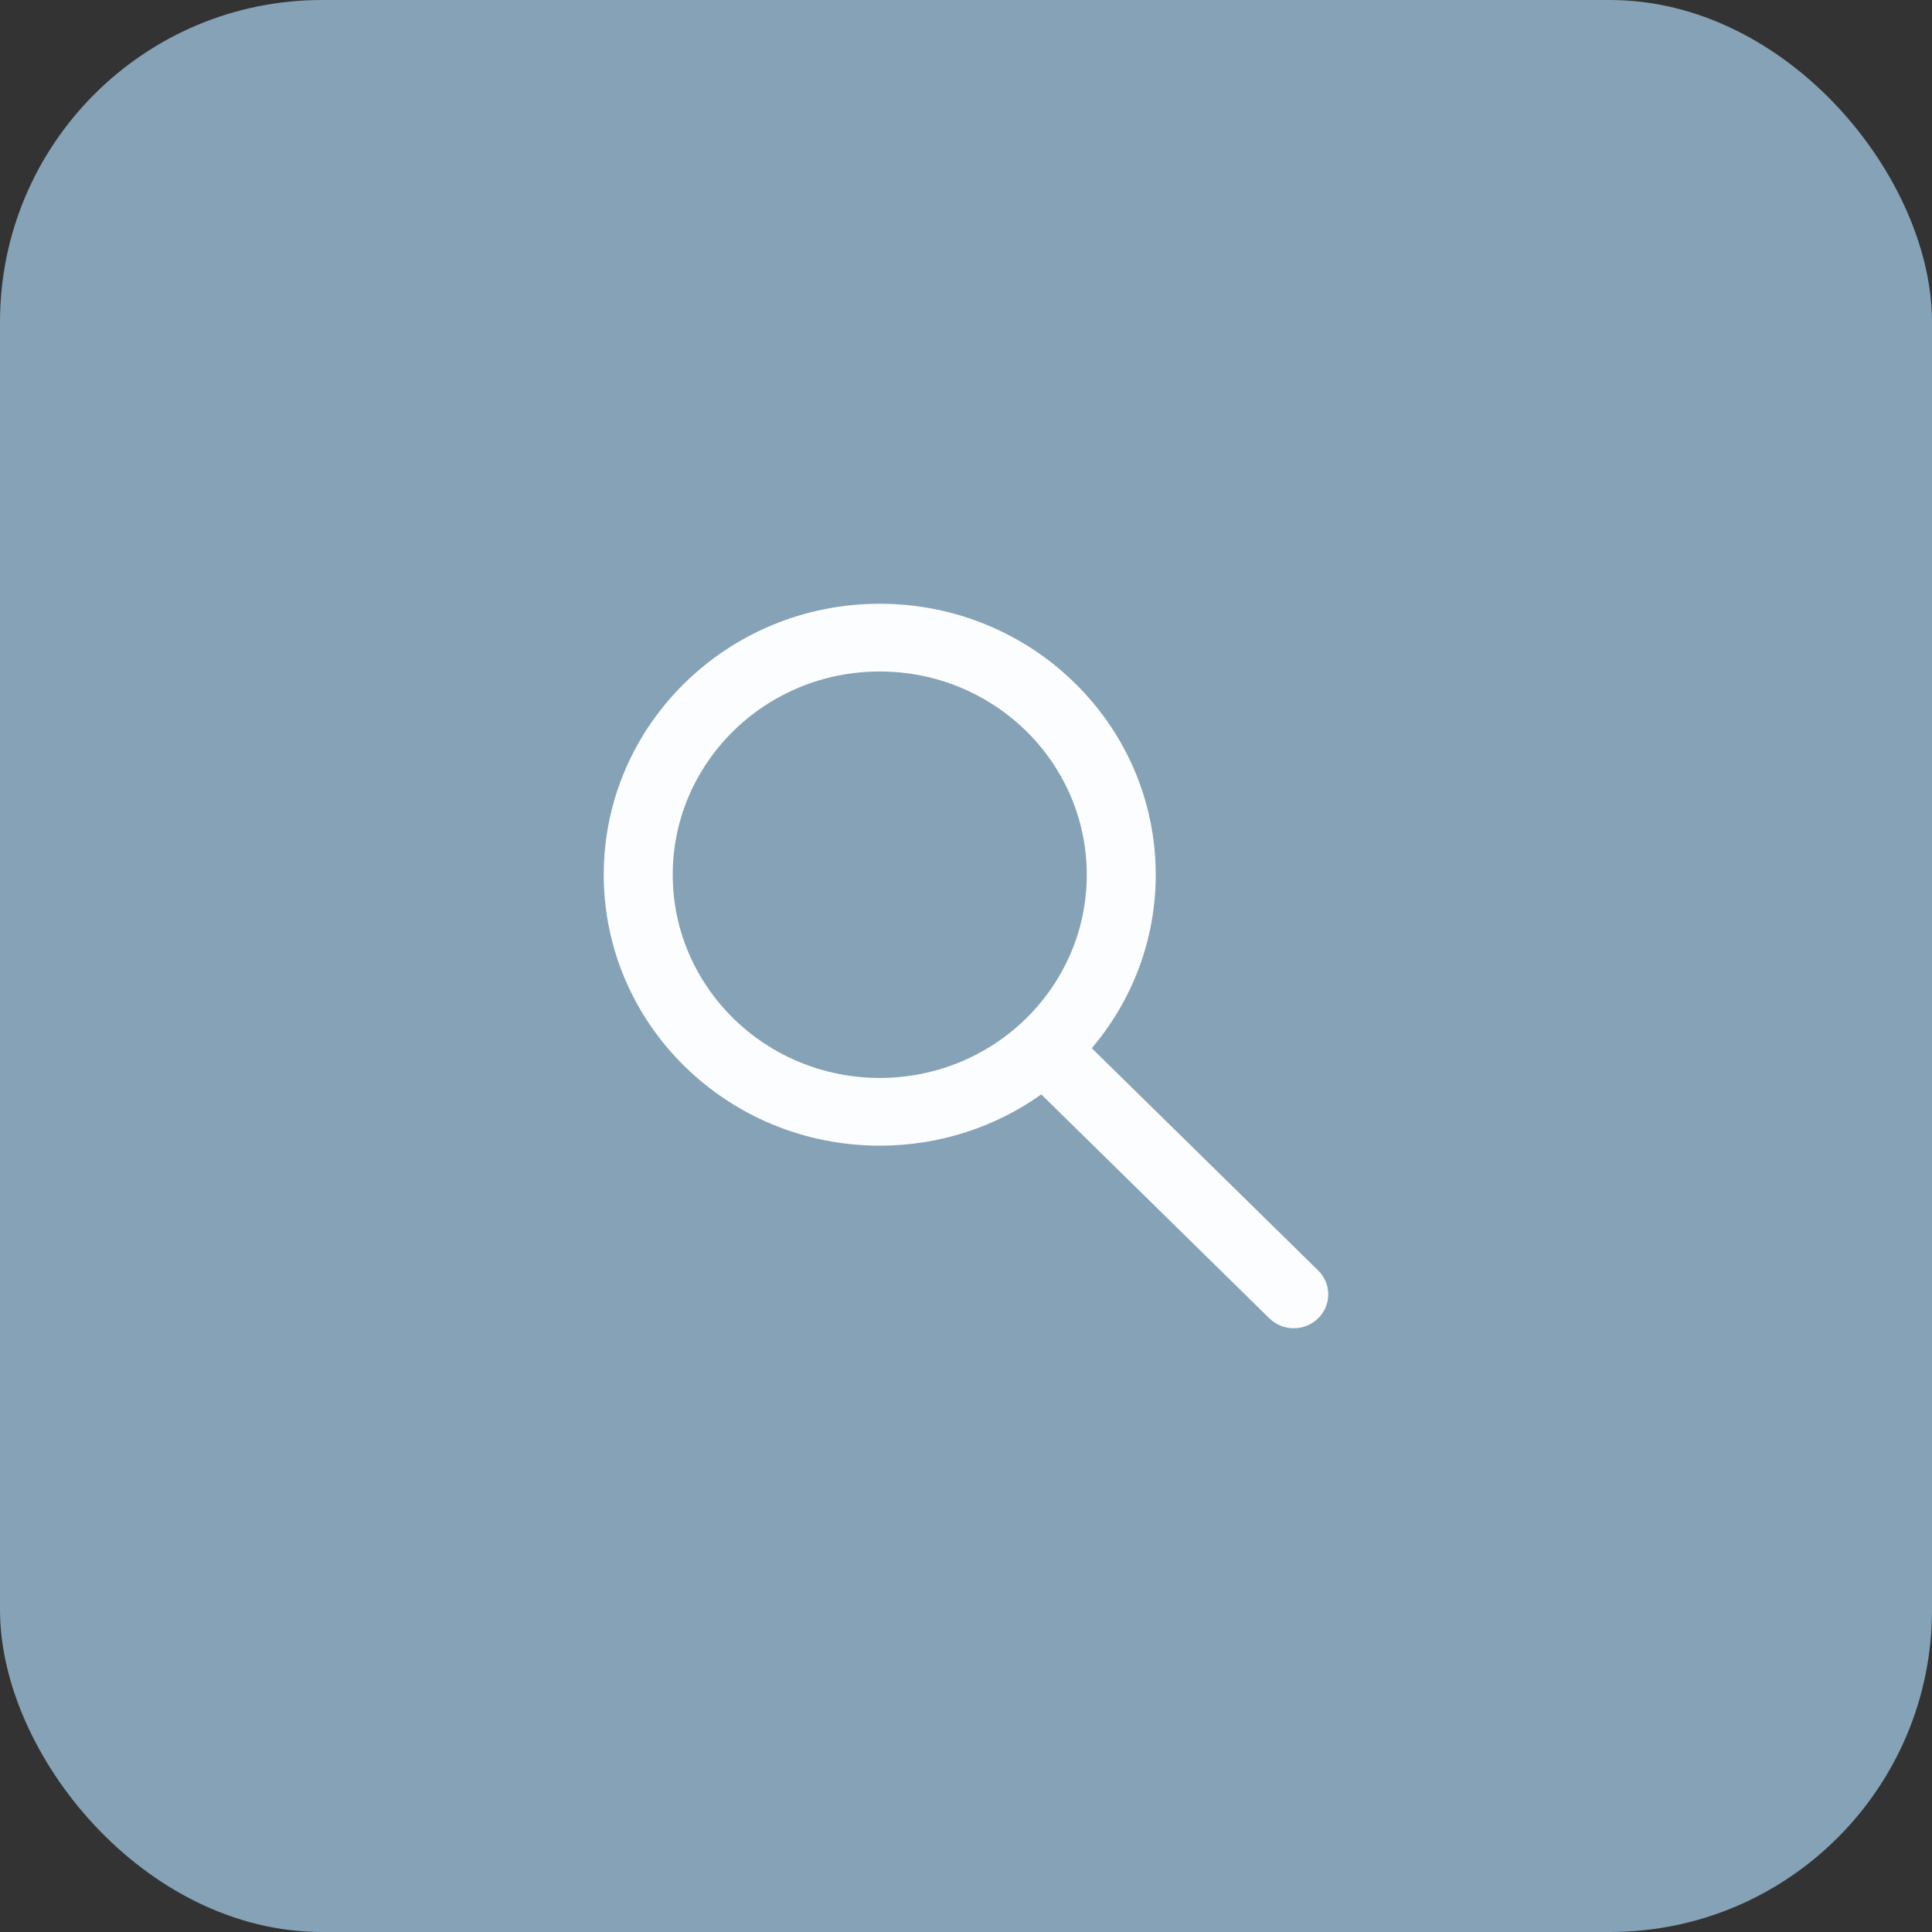
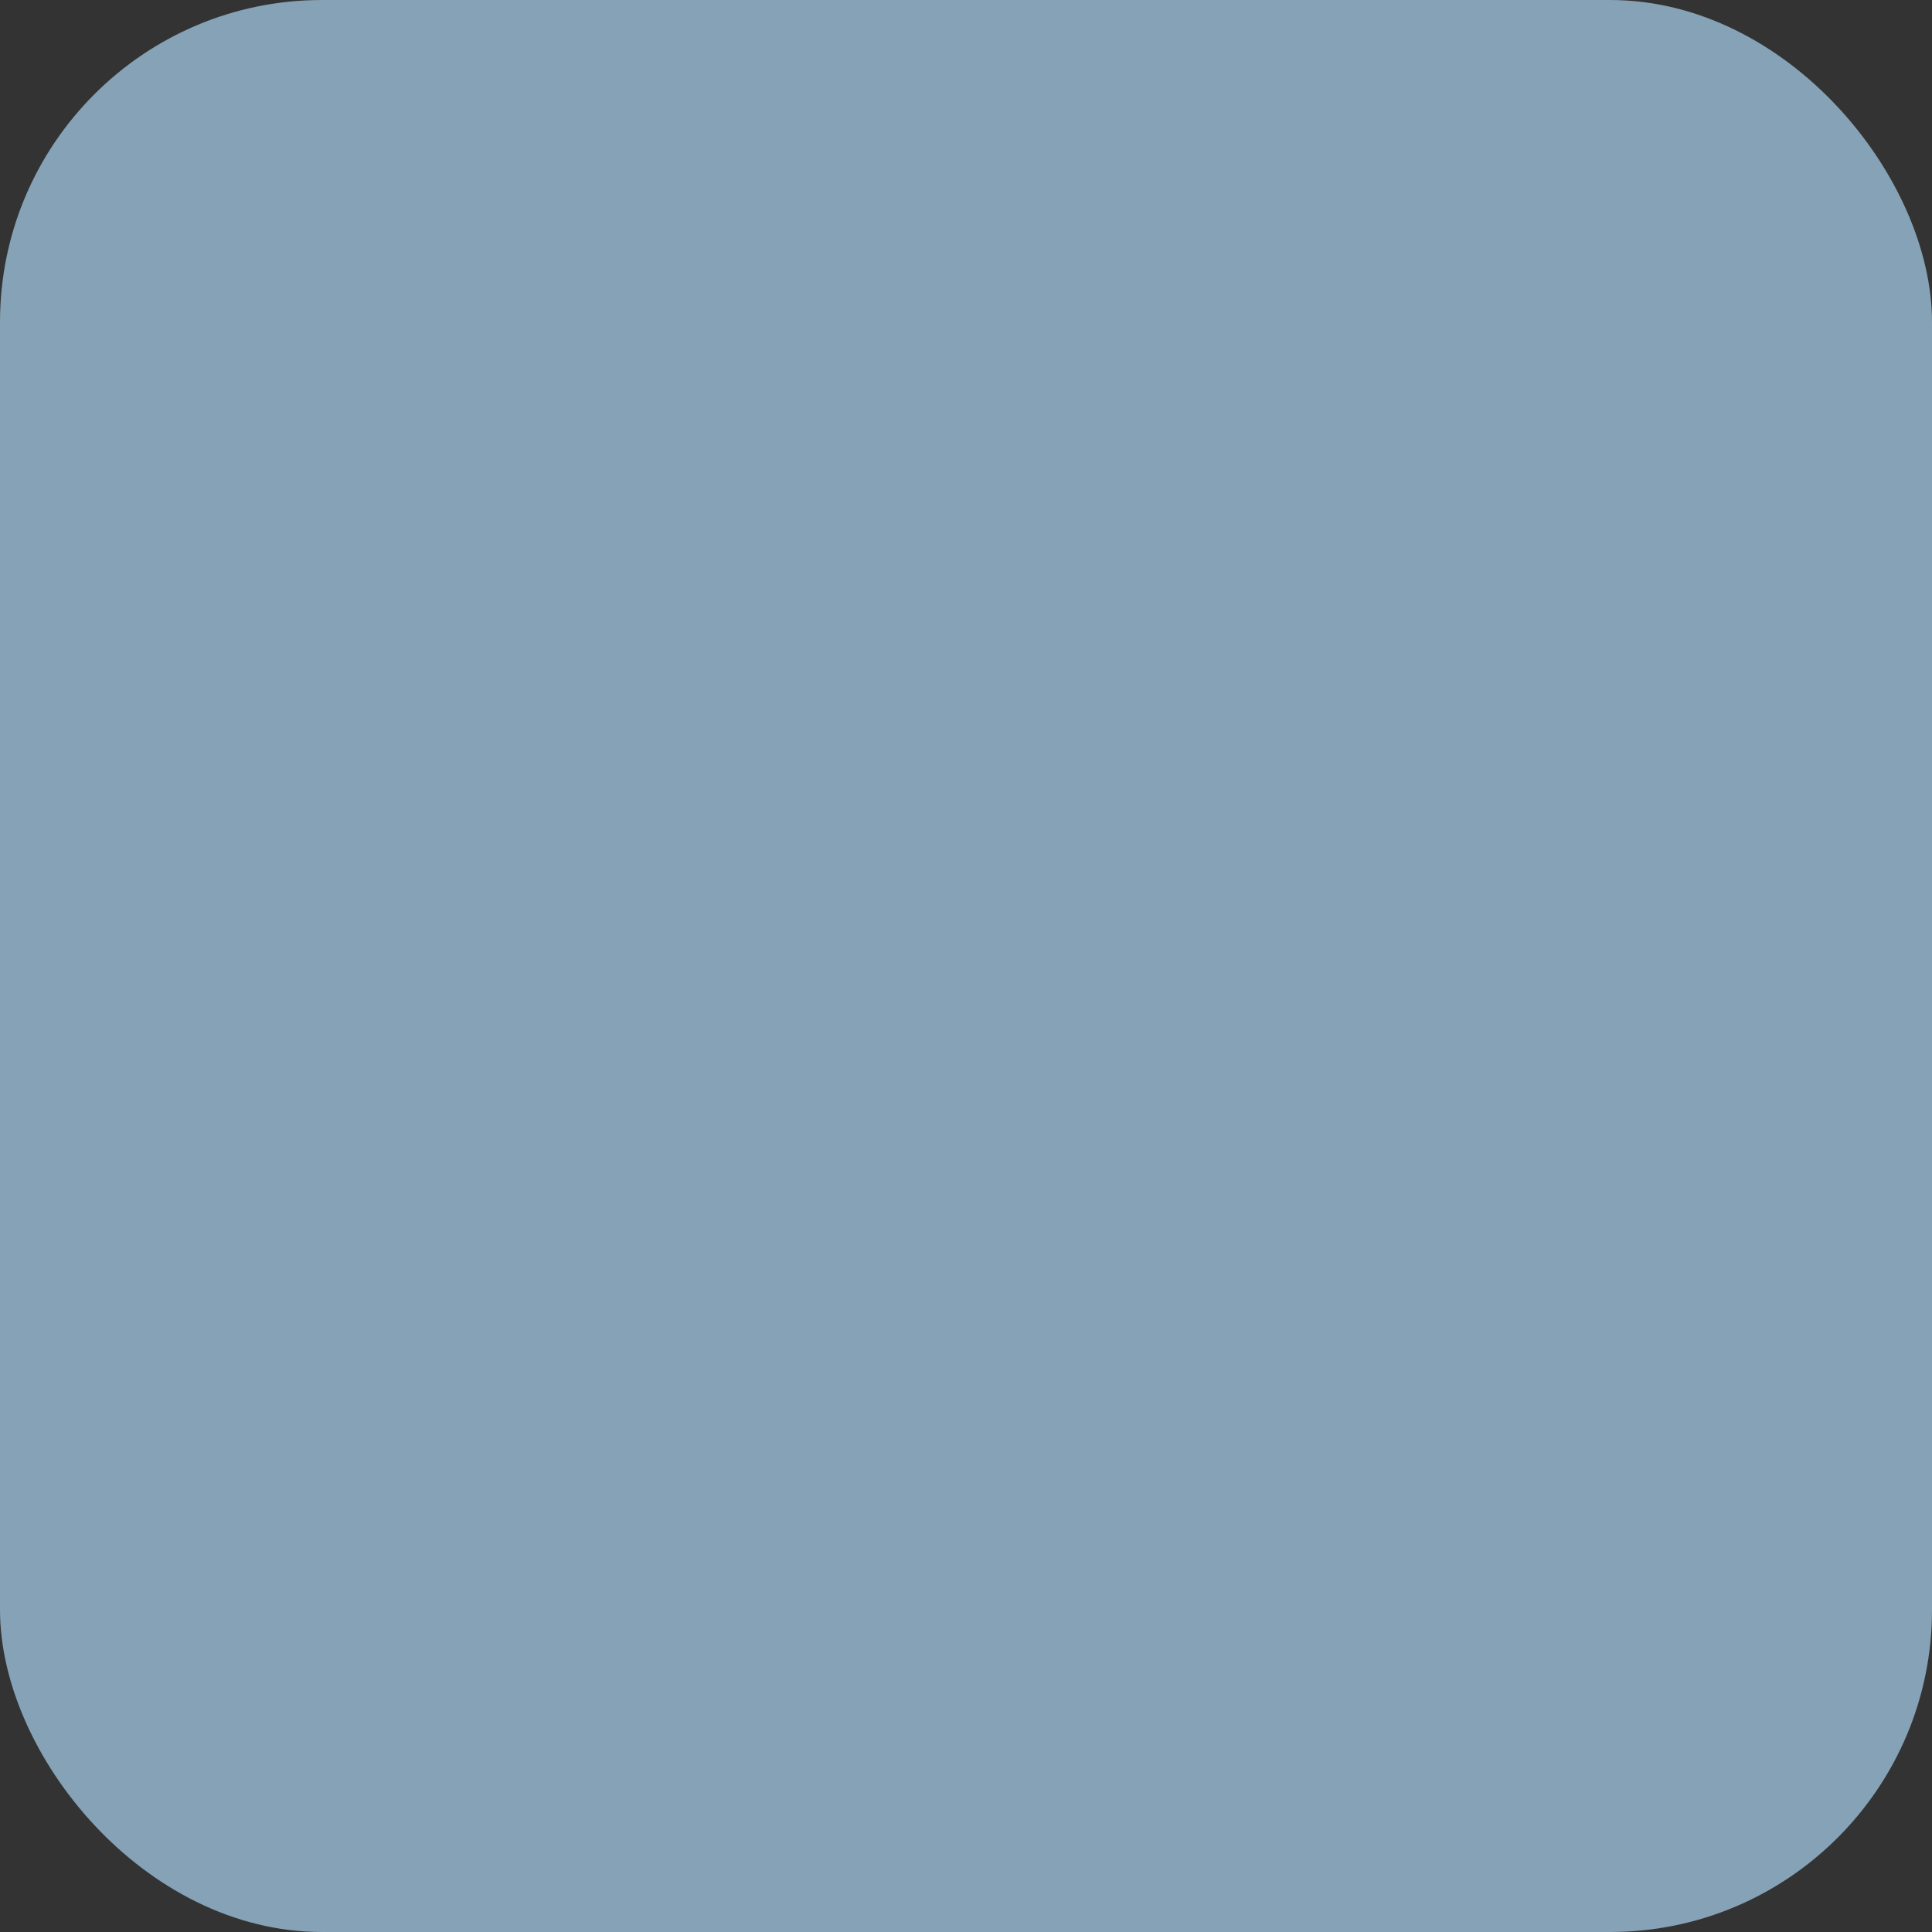
<svg xmlns="http://www.w3.org/2000/svg" width="48" height="48" viewBox="0 0 48 48" fill="none">
  <rect x="0" y="0" width="48" height="48" fill="#333333" stroke="none" />
  <rect width="48" height="48" rx="8" fill="#85A2B6" />
-   <path fill-rule="evenodd" clip-rule="evenodd" d="M25.871 27.191C24.742 27.992 23.356 28.464 21.857 28.464C18.07 28.464 15 25.45 15 21.732C15 18.014 18.07 15 21.857 15C25.644 15 28.714 18.014 28.714 21.732C28.714 23.372 28.117 24.874 27.125 26.042L32.749 31.564C33.084 31.892 33.084 32.425 32.749 32.754C32.414 33.082 31.872 33.082 31.537 32.754L25.871 27.191ZM27 21.732C27 24.52 24.698 26.781 21.857 26.781C19.017 26.781 16.714 24.52 16.714 21.732C16.714 18.944 19.017 16.683 21.857 16.683C24.698 16.683 27 18.944 27 21.732Z" fill="#FCFDFF" />
</svg>